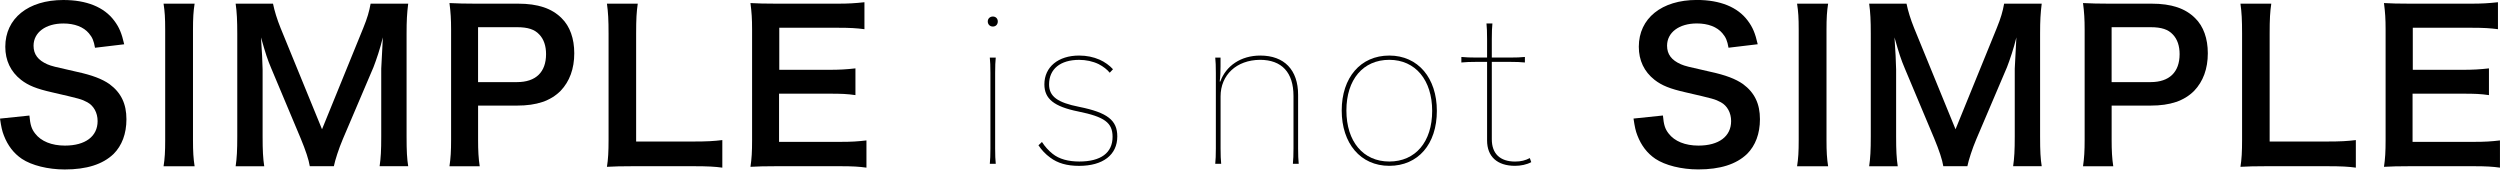
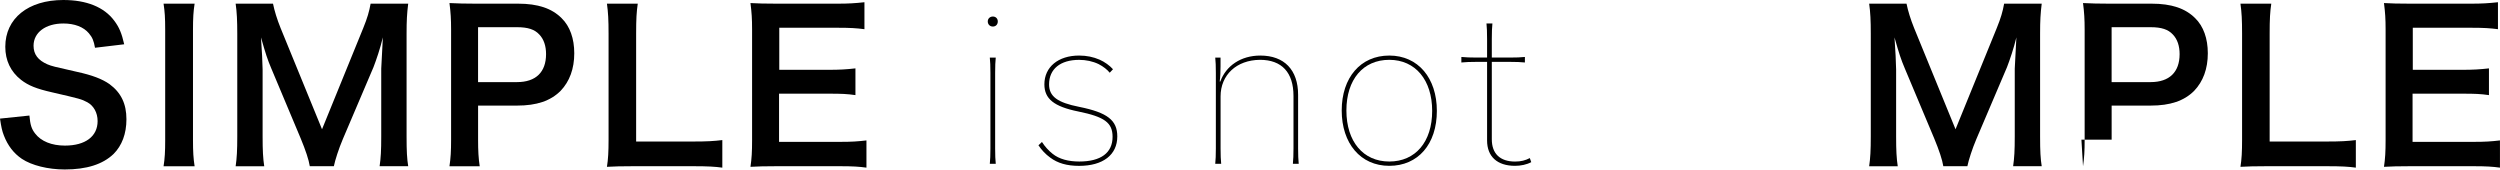
<svg xmlns="http://www.w3.org/2000/svg" id="_レイヤー_2" data-name="レイヤー 2" viewBox="0 0 661.06 44.82">
  <g id="_レイアウト" data-name="レイアウト">
    <g>
      <path d="M7.78,30.56c.22,2.43,.54,3.51,1.51,4.75,1.57,2.05,4.37,3.19,7.88,3.19,5.4,0,8.64-2.43,8.64-6.48,0-2.21-1.03-4.05-2.7-4.97-1.62-.86-1.94-.92-9.4-2.65-4.05-.92-6.21-1.78-8.15-3.29C2.81,18.95,1.4,15.98,1.4,12.37,1.4,4.86,7.45,0,16.74,0c6.16,0,10.8,1.89,13.45,5.45,1.35,1.78,2,3.4,2.65,6.26l-7.72,.92c-.32-1.84-.7-2.75-1.62-3.83-1.4-1.67-3.78-2.59-6.75-2.59-4.7,0-7.88,2.38-7.88,5.89,0,2.27,1.19,3.83,3.67,4.91,1.19,.49,1.62,.59,7.61,1.94,4.27,.92,6.86,1.94,8.8,3.29,3.08,2.27,4.48,5.24,4.48,9.29,0,3.83-1.19,6.97-3.4,9.18-2.86,2.75-7.13,4.1-12.91,4.1-4.43,0-8.75-1.08-11.34-2.81-2.16-1.46-3.73-3.51-4.75-6.16-.49-1.24-.7-2.27-1.03-4.48l7.78-.81Z" />
      <path d="M51.46,.97c-.32,2.05-.43,3.73-.43,6.97v29.05c0,3.19,.11,4.91,.43,6.97h-8.21c.32-2.05,.43-3.78,.43-6.97V7.94c0-3.35-.11-4.81-.43-6.97h8.21Z" />
      <path d="M81.92,43.96c-.27-1.73-1.13-4.27-2.38-7.29l-7.78-18.52c-1.03-2.43-1.51-3.89-2.75-8.26,.22,2.86,.43,7.29,.43,8.48v17.71c0,3.73,.11,5.78,.43,7.88h-7.56c.32-2.16,.43-4.27,.43-7.88V8.96c0-3.51-.11-5.78-.43-7.99h9.88c.38,1.89,1.08,4.16,2,6.43l10.96,26.78,10.91-26.78c1.08-2.65,1.57-4.37,1.94-6.43h9.94c-.32,2.59-.43,4.37-.43,7.99v27.11c0,3.94,.11,5.89,.43,7.88h-7.56c.32-2.21,.43-4.16,.43-7.88V18.14c.22-4.7,.38-7.45,.43-8.26-.7,2.92-1.73,5.94-2.48,7.88l-8.1,19.01c-1.08,2.54-2.05,5.56-2.38,7.18h-6.37Z" />
      <path d="M118.85,43.96c.32-2.16,.43-4.05,.43-6.97V7.78c0-2.59-.11-4.54-.43-6.97,2.32,.11,4,.16,6.86,.16h11.29c5.24,0,8.91,1.24,11.5,3.83,2.21,2.16,3.35,5.4,3.35,9.29,0,4.1-1.24,7.45-3.62,9.94-2.65,2.65-6.32,3.89-11.5,3.89h-10.31v9.02c0,2.92,.11,4.97,.43,7.02h-7.99Zm17.87-22.25c4.97,0,7.67-2.65,7.67-7.4,0-2.16-.59-3.94-1.78-5.18-1.24-1.35-3.02-1.94-5.89-1.94h-10.31v14.53h10.31Z" />
      <path d="M191,44.33c-1.94-.27-3.83-.38-7.67-.38h-15.98c-3.02,0-4.91,.05-6.86,.16,.32-2,.43-4,.43-7.13V8.96c0-3.73-.11-5.67-.43-7.99h8.15c-.32,2.21-.43,4-.43,7.94v28.51h15.12c3.67,0,5.4-.11,7.67-.38v7.29Z" />
      <path d="M229.12,44.33c-1.94-.27-3.67-.38-6.97-.38h-16.85c-3.24,0-4.7,.05-6.86,.16,.32-2.16,.43-3.94,.43-7.13V7.78c0-2.81-.11-4.43-.43-6.97,2.16,.11,3.56,.16,6.86,.16h16.31c2.7,0,4.48-.11,6.97-.38V7.72c-2.05-.27-3.78-.38-6.97-.38h-15.55v11.12h13.12c2.81,0,4.64-.11,7.02-.38v7.07c-2.21-.32-3.67-.38-7.02-.38h-13.18v12.74h16.2c3.02,0,4.59-.11,6.91-.38v7.18Z" />
      <path d="M263.84,5.67c0,.81-.54,1.35-1.3,1.35s-1.35-.54-1.35-1.35c0-.76,.59-1.3,1.35-1.3s1.3,.54,1.3,1.3Zm-.54,9.56c-.11,1.13-.16,2.16-.16,4.05v19.98c0,1.84,.05,2.92,.16,4.05h-1.57c.11-1.13,.16-2.21,.16-4.05V19.28c0-1.89-.05-2.92-.16-4.05h1.57Z" />
      <path d="M275.51,37.53c.76,1.19,1.73,2.27,2.81,3.13,1.73,1.4,4.16,2.05,7.07,2.05,5.67,0,8.8-2.27,8.8-6.53,0-3.73-2.11-5.29-9.07-6.7-6.43-1.3-8.96-3.35-8.96-7.18,0-4.59,3.67-7.61,9.18-7.61,2,0,3.78,.38,5.4,1.08,1.35,.59,2.7,1.57,3.56,2.54l-.86,.92c-.65-.81-1.67-1.62-2.92-2.27-1.57-.76-3.35-1.13-5.18-1.13-4.97,0-7.94,2.43-7.94,6.48,0,3.19,2.21,4.81,7.94,5.94,7.51,1.51,10.1,3.56,10.1,7.83,0,4.86-3.78,7.78-10.1,7.78-3.19,0-5.67-.7-7.67-2.21-1.19-.86-2.27-2-3.08-3.24l.92-.86Z" />
      <path d="M341.87,43.31c.11-1.19,.16-2.27,.16-4.05v-13.88c0-6.21-3.08-9.56-8.86-9.56-6.21,.05-10.42,4-10.42,9.67v13.77c0,1.84,.05,2.92,.16,4.05h-1.57c.11-1.13,.16-2.21,.16-4.05V19.28c0-1.89-.05-2.92-.16-4.05h1.4v2.27c0,1.24-.05,2.81-.22,4.05h.16c1.51-4.16,5.45-6.86,10.58-6.86,6.32,0,9.99,3.78,9.99,10.37v14.2c0,1.78,.05,2.86,.16,4.05h-1.57Z" />
      <path d="M379.94,29.32c0,8.8-4.97,14.53-12.58,14.53s-12.58-5.94-12.58-14.63,4.97-14.53,12.58-14.53,12.58,5.94,12.58,14.63Zm-1.24,0c0-8.15-4.43-13.5-11.34-13.5s-11.34,5.18-11.34,13.39,4.43,13.5,11.34,13.5,11.34-5.18,11.34-13.39Z" />
      <path d="M404.89,42.88c-1.19,.65-2.81,.97-4.27,.97-4.75,0-7.4-2.48-7.4-6.7V16.36h-2.7c-1.84,0-2.92,.05-4.1,.16v-1.46c1.19,.11,2.27,.16,4.1,.16h2.7v-4.91c0-1.89-.05-2.97-.16-4.1h1.57c-.11,1.13-.16,2.21-.16,4.1v4.91h4.7c1.84,0,2.92-.05,4.05-.16v1.46c-1.13-.11-2.21-.16-4.05-.16h-4.7v20.47c0,3.83,2.21,5.89,6.16,5.89,1.57,0,2.75-.32,3.89-.92l.38,1.08Z" />
-       <path d="M439.72,30.56c.22,2.43,.54,3.51,1.51,4.75,1.57,2.05,4.37,3.19,7.88,3.19,5.4,0,8.64-2.43,8.64-6.48,0-2.21-1.03-4.05-2.7-4.97-1.62-.86-1.94-.92-9.4-2.65-4.05-.92-6.21-1.78-8.15-3.29-2.75-2.16-4.16-5.13-4.16-8.75,0-7.51,6.05-12.37,15.34-12.37,6.16,0,10.8,1.89,13.45,5.45,1.35,1.78,2,3.4,2.65,6.26l-7.72,.92c-.32-1.84-.7-2.75-1.62-3.83-1.4-1.67-3.78-2.59-6.75-2.59-4.7,0-7.88,2.38-7.88,5.89,0,2.27,1.19,3.83,3.67,4.91,1.19,.49,1.62,.59,7.61,1.94,4.27,.92,6.86,1.94,8.8,3.29,3.08,2.27,4.48,5.24,4.48,9.29,0,3.83-1.19,6.97-3.4,9.18-2.86,2.75-7.13,4.1-12.91,4.1-4.43,0-8.75-1.08-11.34-2.81-2.16-1.46-3.73-3.51-4.75-6.16-.49-1.24-.7-2.27-1.03-4.48l7.78-.81Z" />
-       <path d="M483.4,.97c-.32,2.05-.43,3.73-.43,6.97v29.05c0,3.19,.11,4.91,.43,6.97h-8.21c.32-2.05,.43-3.78,.43-6.97V7.94c0-3.35-.11-4.81-.43-6.97h8.21Z" />
      <path d="M513.86,43.96c-.27-1.73-1.13-4.27-2.38-7.29l-7.78-18.52c-1.03-2.43-1.51-3.89-2.75-8.26,.22,2.86,.43,7.29,.43,8.48v17.71c0,3.73,.11,5.78,.43,7.88h-7.56c.32-2.16,.43-4.27,.43-7.88V8.96c0-3.51-.11-5.78-.43-7.99h9.88c.38,1.89,1.08,4.16,2,6.43l10.96,26.78,10.91-26.78c1.08-2.65,1.57-4.37,1.94-6.43h9.94c-.32,2.59-.43,4.37-.43,7.99v27.11c0,3.94,.11,5.89,.43,7.88h-7.56c.32-2.21,.43-4.16,.43-7.88V18.14c.22-4.7,.38-7.45,.43-8.26-.7,2.92-1.73,5.94-2.48,7.88l-8.1,19.01c-1.08,2.54-2.05,5.56-2.38,7.18h-6.37Z" />
-       <path d="M550.8,43.96c.32-2.16,.43-4.05,.43-6.97V7.78c0-2.59-.11-4.54-.43-6.97,2.32,.11,4,.16,6.86,.16h11.29c5.24,0,8.91,1.24,11.5,3.83,2.21,2.16,3.35,5.4,3.35,9.29,0,4.1-1.24,7.45-3.62,9.94-2.65,2.65-6.32,3.89-11.5,3.89h-10.31v9.02c0,2.92,.11,4.97,.43,7.02h-7.99Zm17.87-22.25c4.97,0,7.67-2.65,7.67-7.4,0-2.16-.59-3.94-1.78-5.18-1.24-1.35-3.02-1.94-5.89-1.94h-10.31v14.53h10.31Z" />
+       <path d="M550.8,43.96c.32-2.16,.43-4.05,.43-6.97V7.78c0-2.59-.11-4.54-.43-6.97,2.32,.11,4,.16,6.86,.16h11.29c5.24,0,8.91,1.24,11.5,3.83,2.21,2.16,3.35,5.4,3.35,9.29,0,4.1-1.24,7.45-3.62,9.94-2.65,2.65-6.32,3.89-11.5,3.89h-10.31v9.02h-7.99Zm17.87-22.25c4.97,0,7.67-2.65,7.67-7.4,0-2.16-.59-3.94-1.78-5.18-1.24-1.35-3.02-1.94-5.89-1.94h-10.31v14.53h10.31Z" />
      <path d="M622.94,44.33c-1.94-.27-3.83-.38-7.67-.38h-15.98c-3.02,0-4.91,.05-6.86,.16,.32-2,.43-4,.43-7.13V8.96c0-3.73-.11-5.67-.43-7.99h8.15c-.32,2.21-.43,4-.43,7.94v28.51h15.12c3.67,0,5.4-.11,7.67-.38v7.29Z" />
      <path d="M661.06,44.33c-1.94-.27-3.67-.38-6.97-.38h-16.85c-3.24,0-4.7,.05-6.86,.16,.32-2.16,.43-3.94,.43-7.13V7.78c0-2.81-.11-4.43-.43-6.97,2.16,.11,3.56,.16,6.86,.16h16.31c2.7,0,4.48-.11,6.97-.38V7.72c-2.05-.27-3.78-.38-6.97-.38h-15.55v11.12h13.12c2.81,0,4.64-.11,7.02-.38v7.07c-2.21-.32-3.67-.38-7.02-.38h-13.18v12.74h16.2c3.02,0,4.59-.11,6.91-.38v7.18Z" />
    </g>
  </g>
</svg>